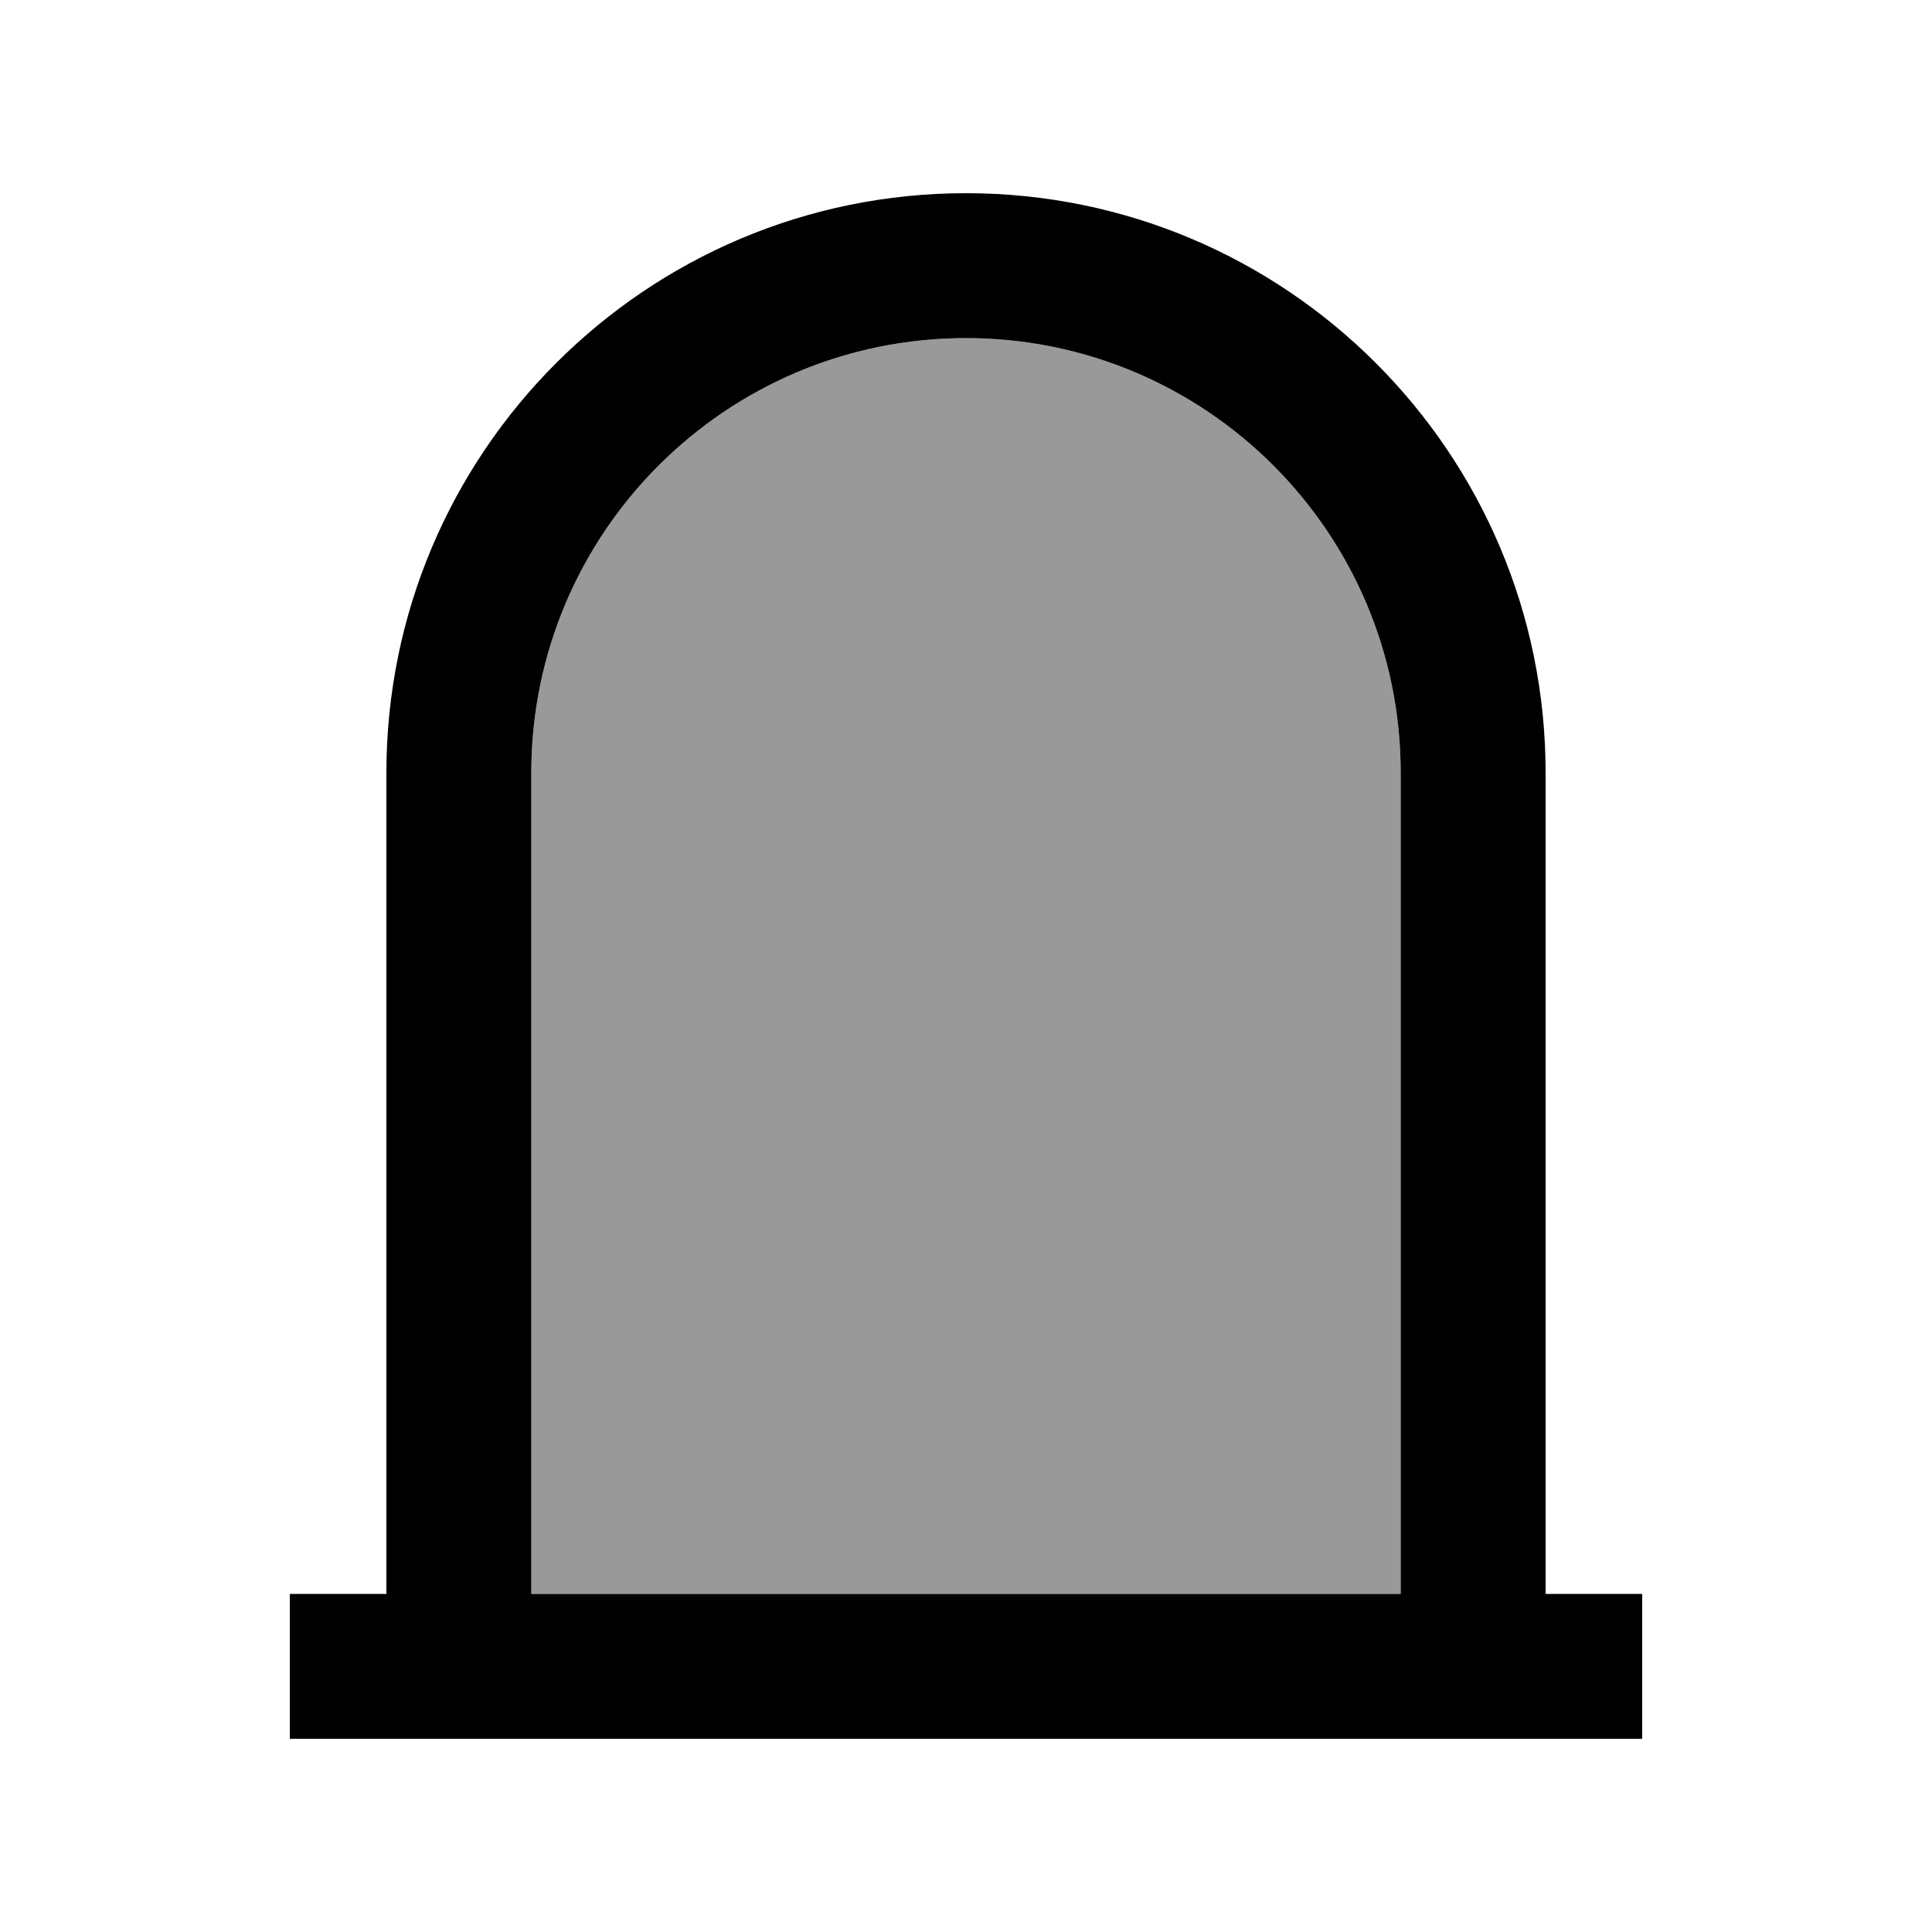
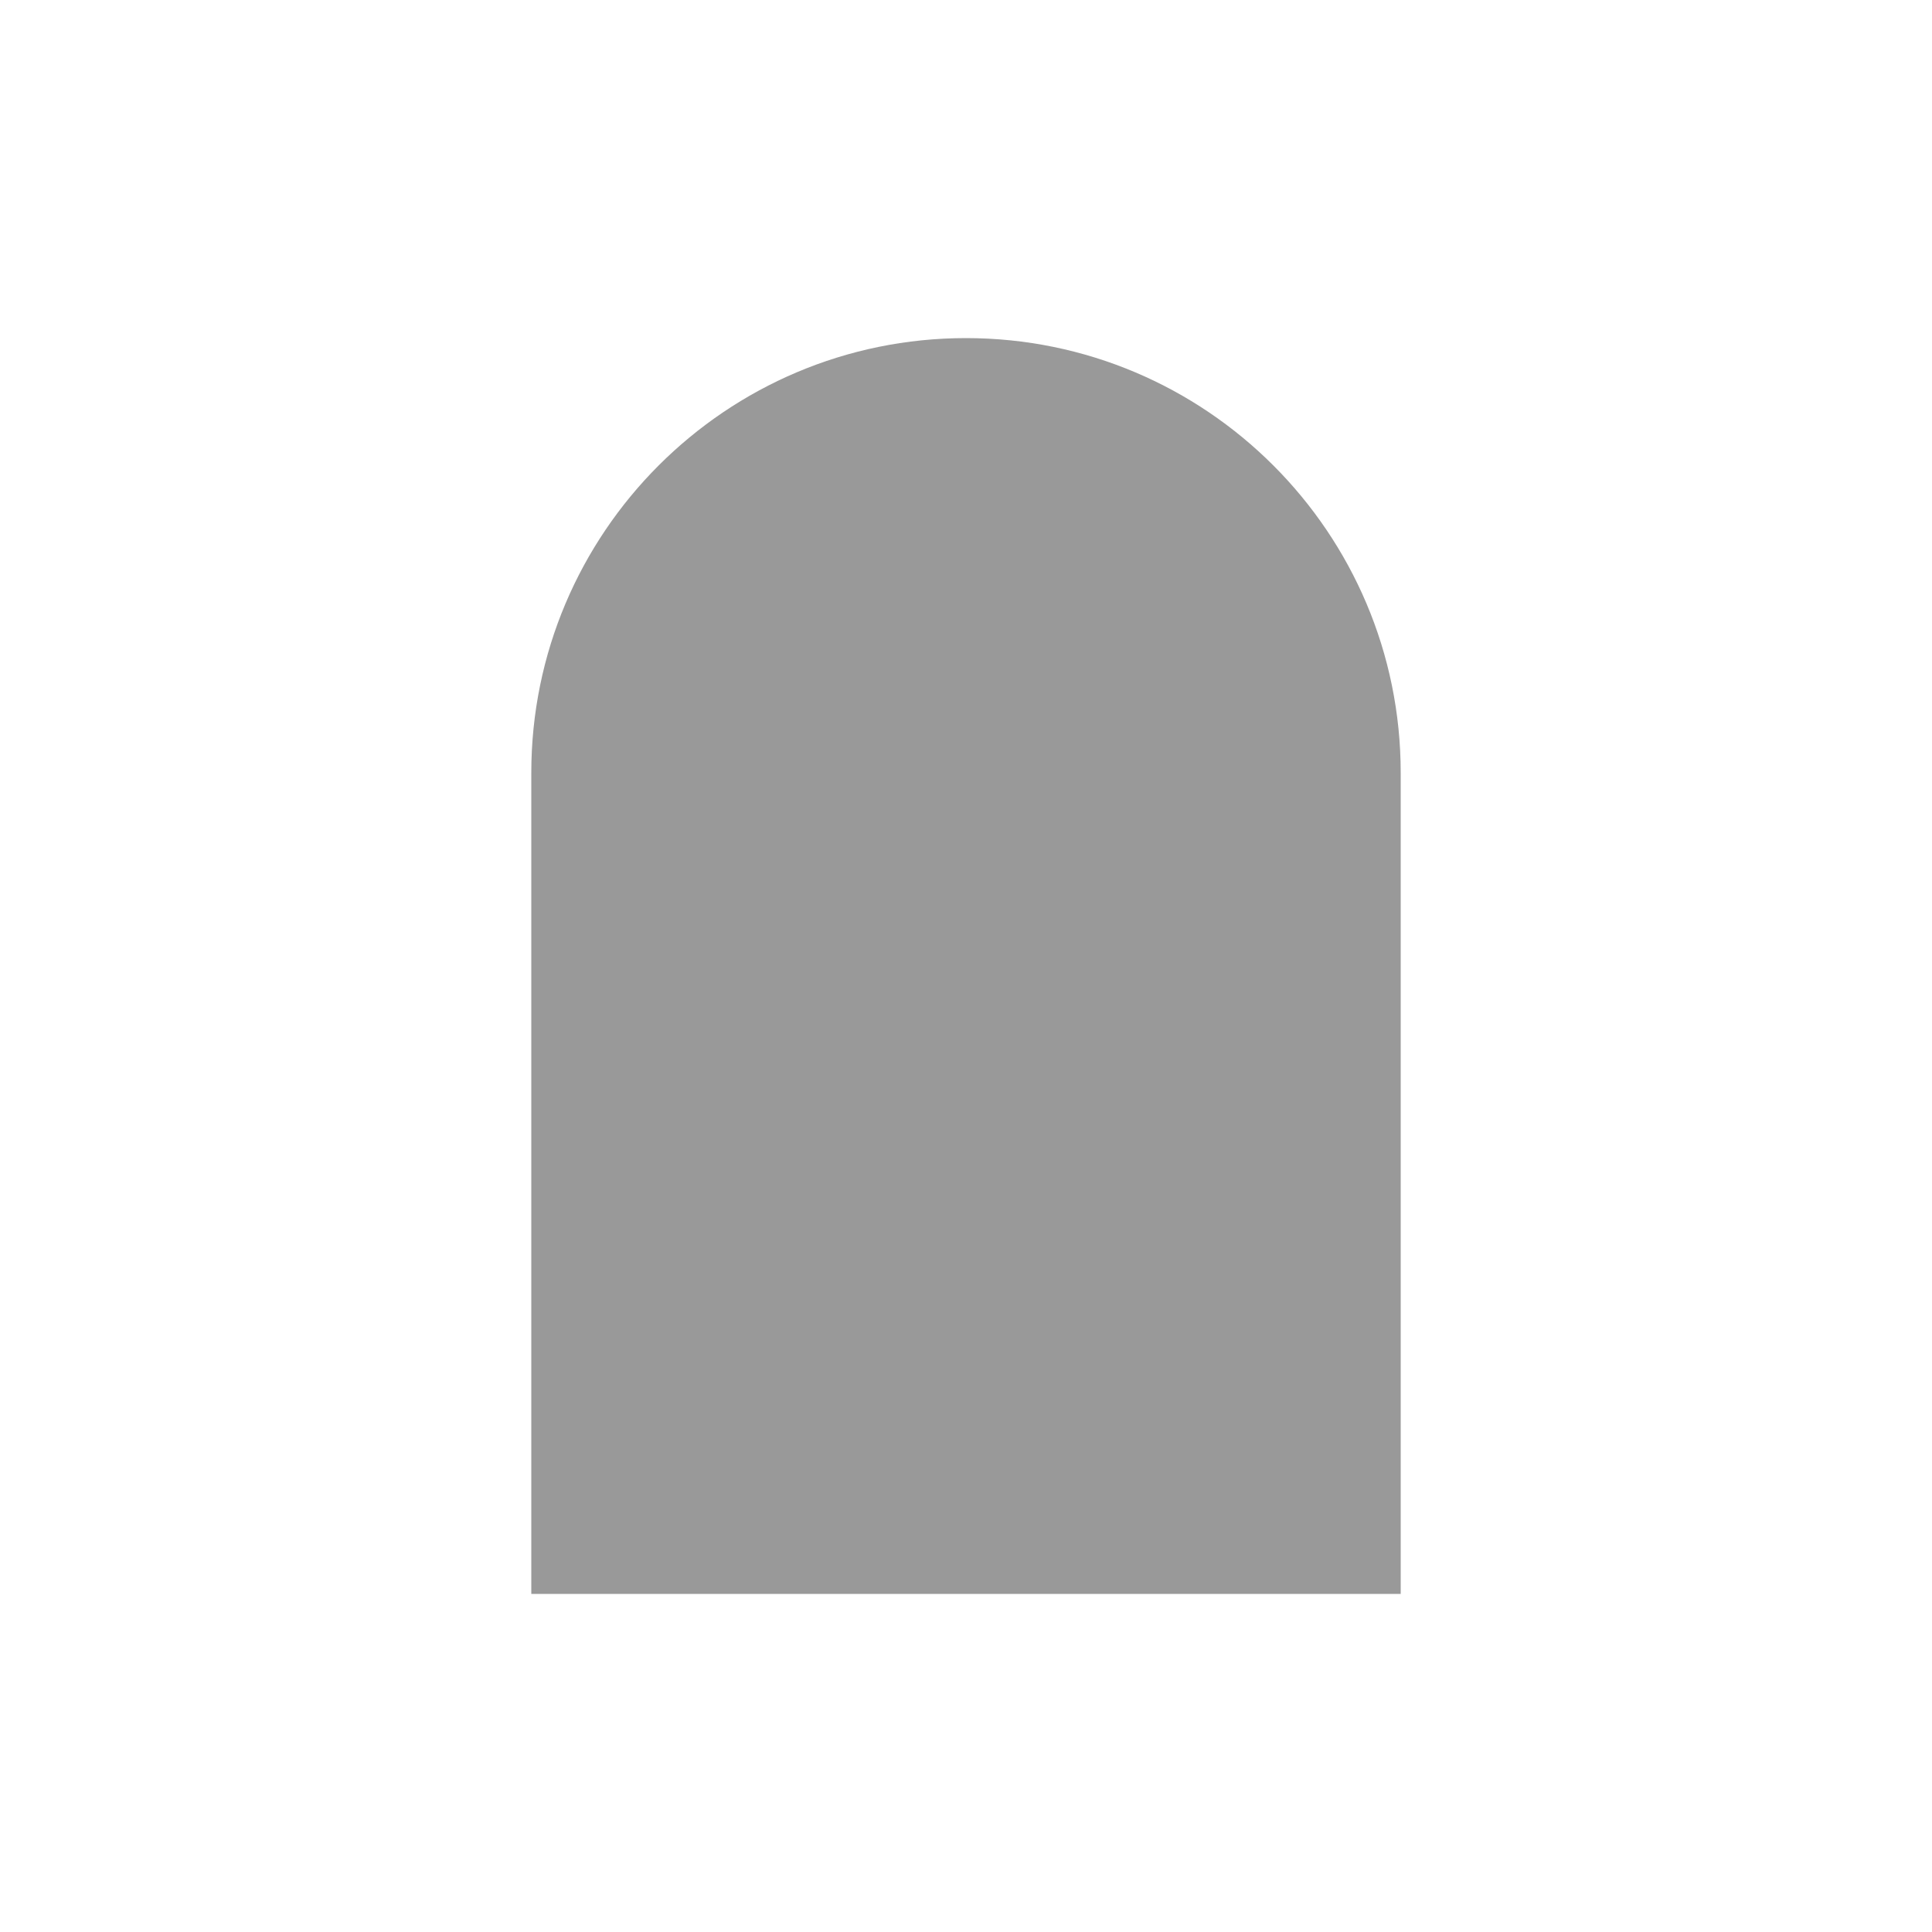
<svg xmlns="http://www.w3.org/2000/svg" viewBox="0 0 640 640">
  <path opacity=".4" fill="currentColor" d="M176 256L176 528L464 528L464 256C464 176.5 399.5 112 320 112C240.5 112 176 176.5 176 256z" />
-   <path fill="currentColor" d="M464 256C464 176.5 399.5 112 320 112C240.5 112 176 176.5 176 256L176 528L464 528L464 256zM128 528L128 256C128 150 214 64 320 64C426 64 512 150 512 256L512 528L544 528L544 576L96 576L96 528L128 528z" />
</svg>